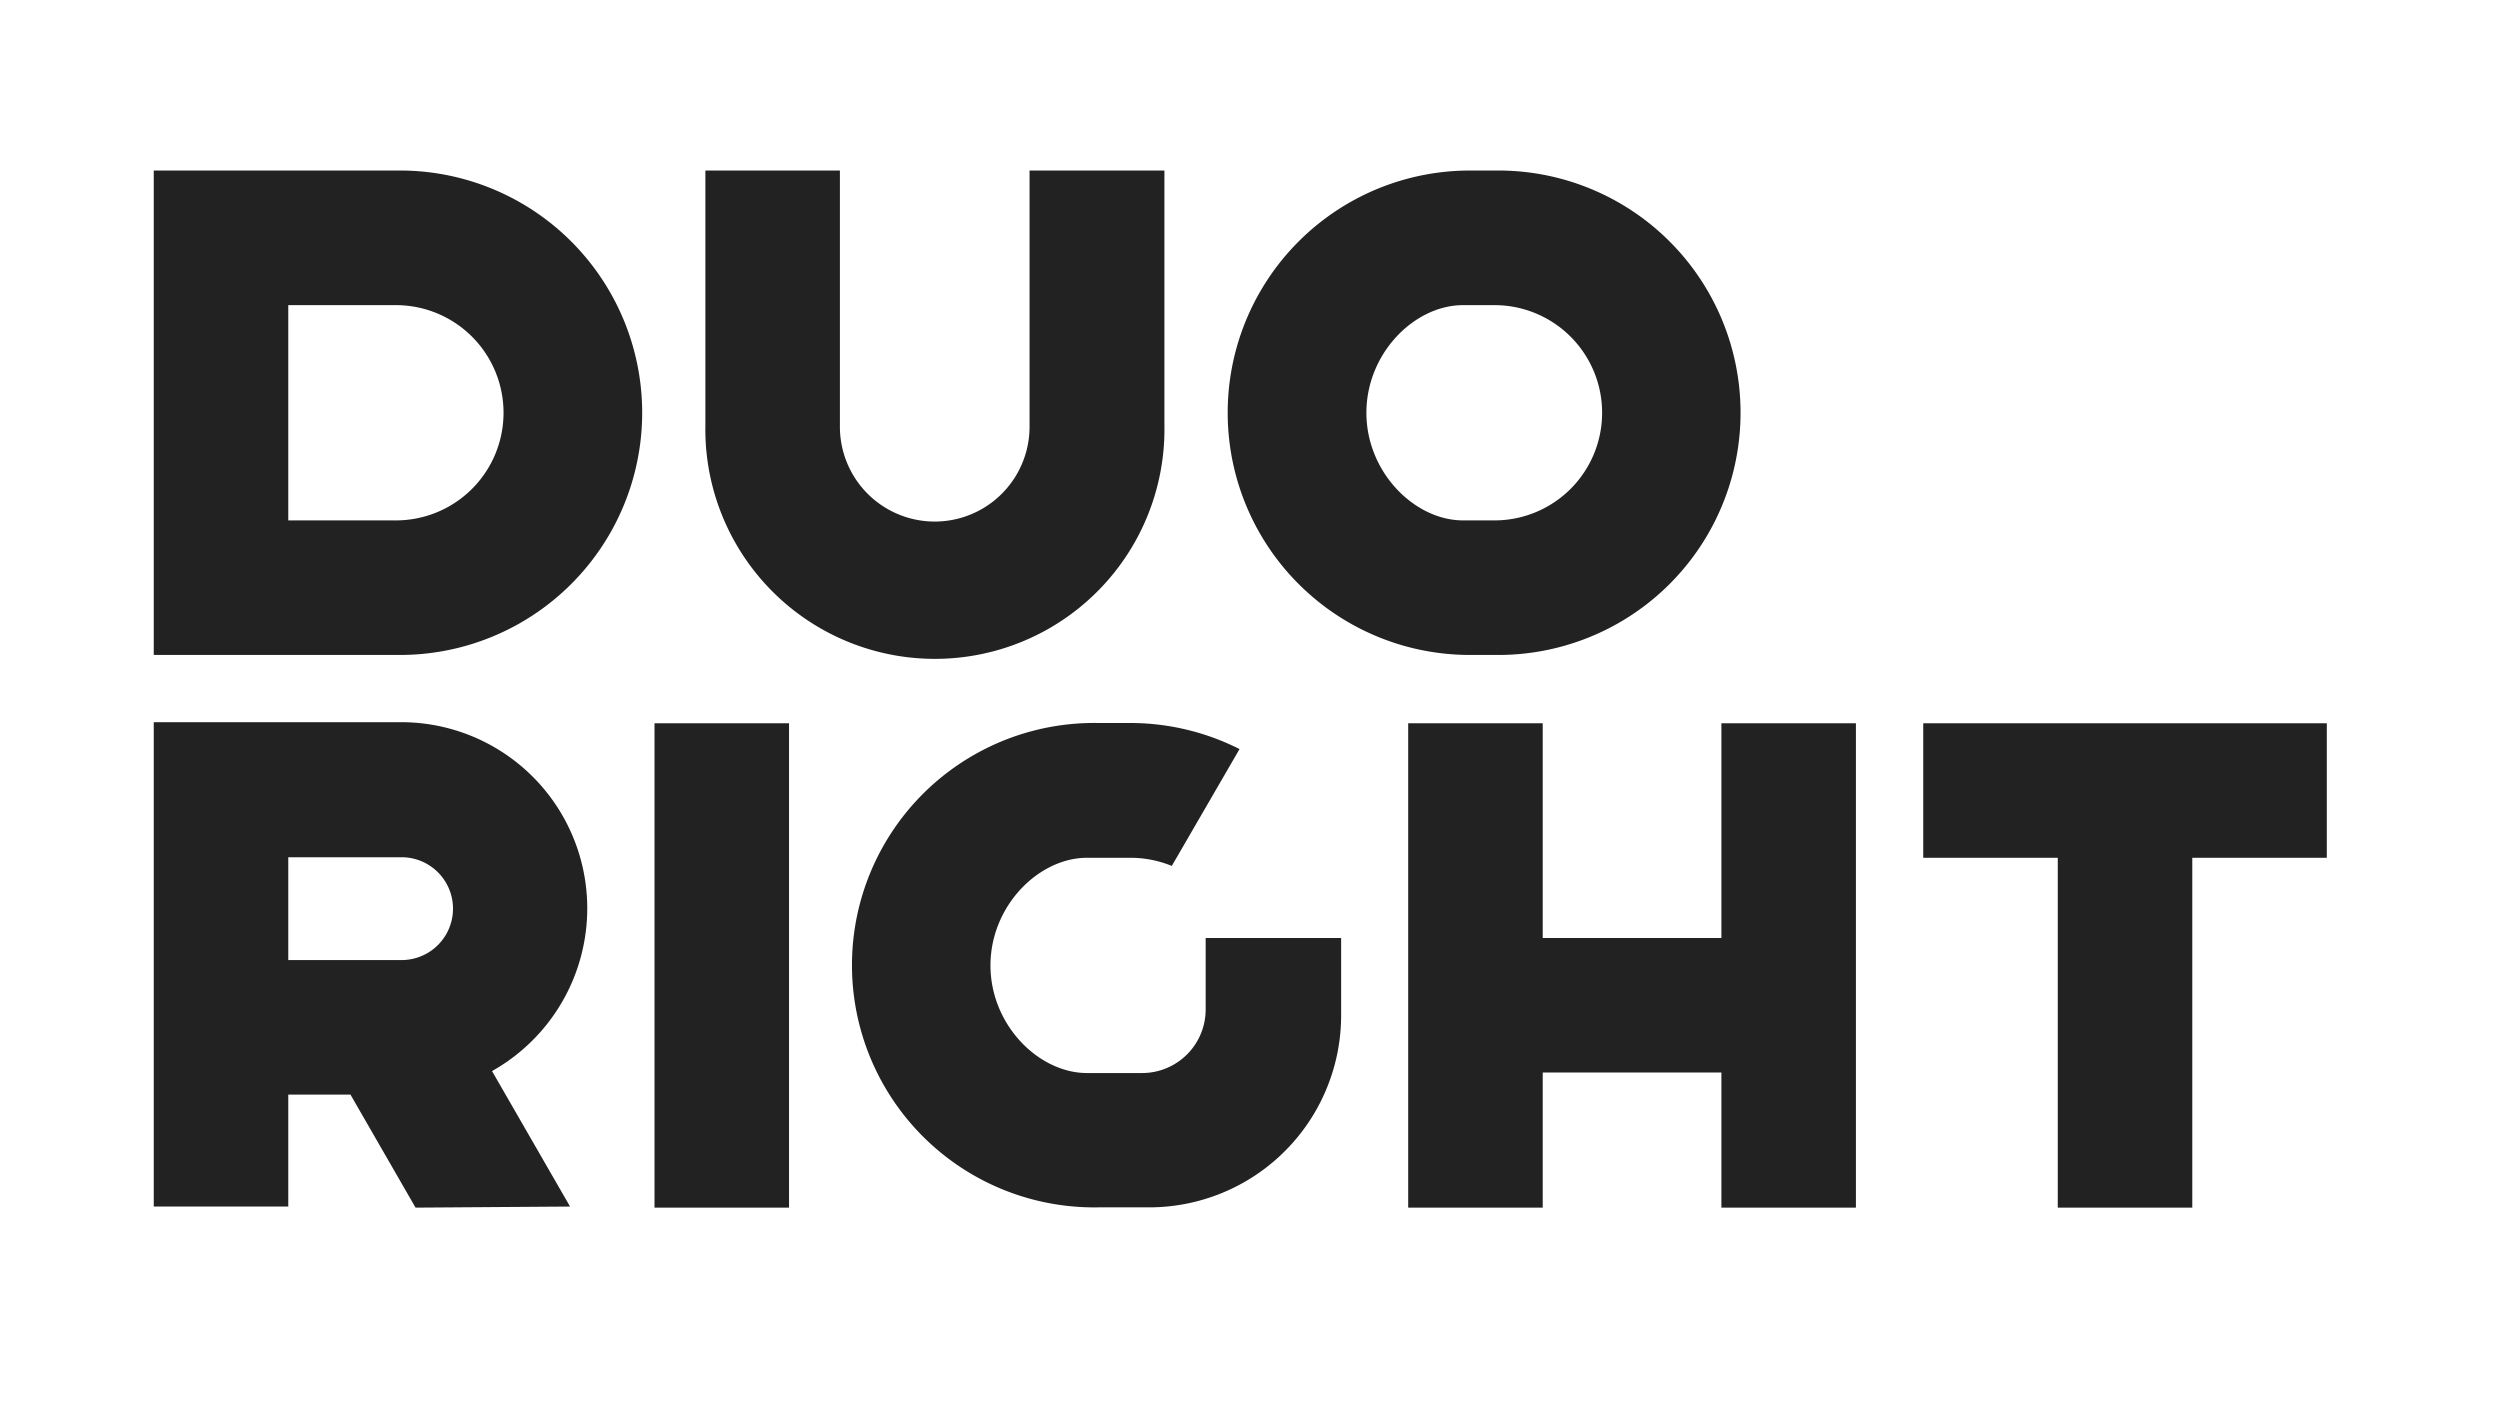
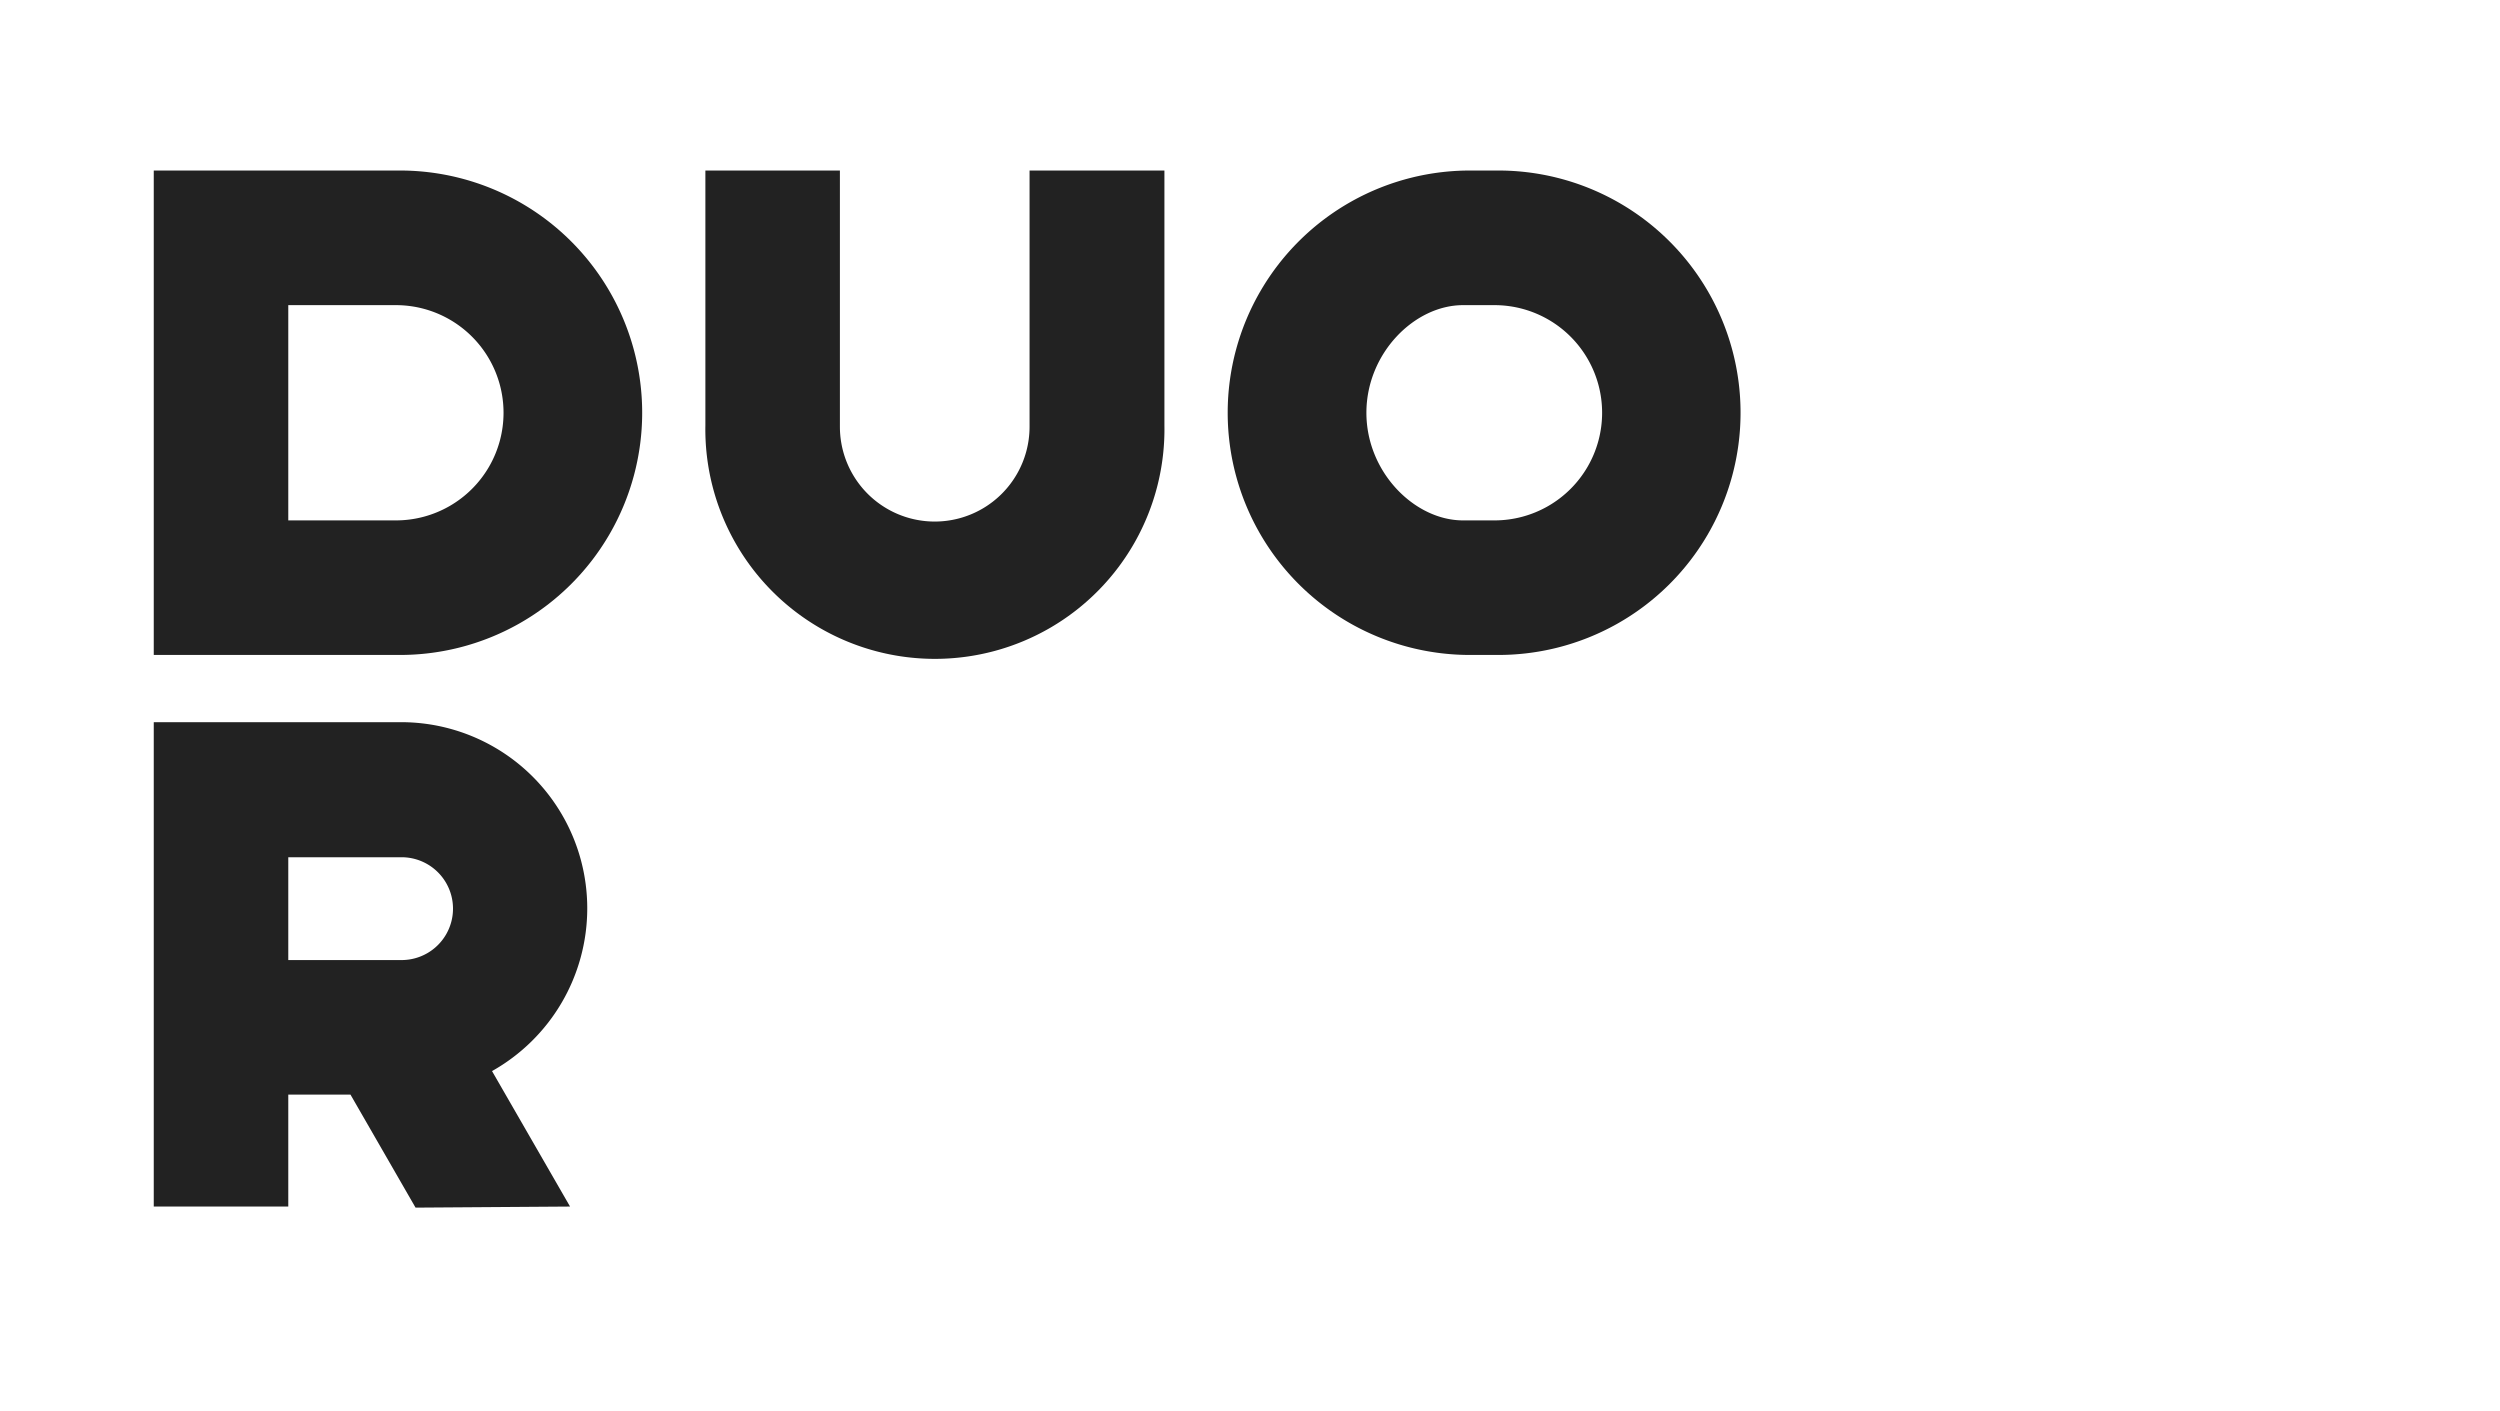
<svg xmlns="http://www.w3.org/2000/svg" id="Layer_1" data-name="Layer 1" viewBox="0 0 369.09 208.37">
  <defs>
    <style>.cls-1{fill:#222;}</style>
  </defs>
-   <rect class="cls-1" x="96.63" y="106.78" width="19.86" height="71.51" />
  <path class="cls-1" d="M86.7,134.11a27.48,27.48,0,0,0-27.49-27.49H22.7v71.51H42.56V161.6h9.18l9.61,16.69,22.81-.16-11.52-20A27.56,27.56,0,0,0,86.7,134.11Zm-27.41,7.63H42.56V126.56H59.29a7.59,7.59,0,0,1,0,15.18Z" />
  <path class="cls-1" d="M58.45,25.18H22.7V96.69H58.45a35.76,35.76,0,1,0,0-71.51Zm0,51.65H42.56V45.05H58.45a15.89,15.89,0,1,1,0,31.78Z" />
  <path class="cls-1" d="M171.91,25.18V62.8a33.89,33.89,0,1,1-67.77,0V25.18H124V63a14,14,0,0,0,28,0V25.18Z" />
  <path class="cls-1" d="M220.61,25.18h-3a35.76,35.76,0,1,0,0,71.51h3a35.76,35.76,0,1,0,0-71.51Zm0,51.65H216c-7.15,0-14.27-7.11-14.27-15.89S208.82,45.05,216,45.05h4.64a15.89,15.89,0,0,1,0,31.78Z" />
-   <polygon class="cls-1" points="343.52 106.78 343.52 126.64 323.66 126.64 323.66 178.29 303.8 178.29 303.8 126.64 283.94 126.64 283.94 106.78 343.52 106.78" />
-   <polygon class="cls-1" points="274 106.78 274 178.29 254.14 178.29 254.14 158.34 227.76 158.34 227.76 178.29 207.9 178.29 207.9 106.78 227.76 106.78 227.76 138.48 254.14 138.48 254.14 106.78 274 106.78" />
-   <path class="cls-1" d="M198,138.48v11.4a28.35,28.35,0,0,1-28.36,28.37H164c.36,0,2.51,0,2.94,0h-4.8a35.76,35.76,0,1,1,0-71.51H167A35.81,35.81,0,0,1,183,110.59l-10,17.25a16.15,16.15,0,0,0-6.08-1.2h-6.43c-7.15,0-14.26,7.11-14.26,15.89s7.11,15.89,14.26,15.89h8.18A9.39,9.39,0,0,0,178,149V138.48Z" />
</svg>